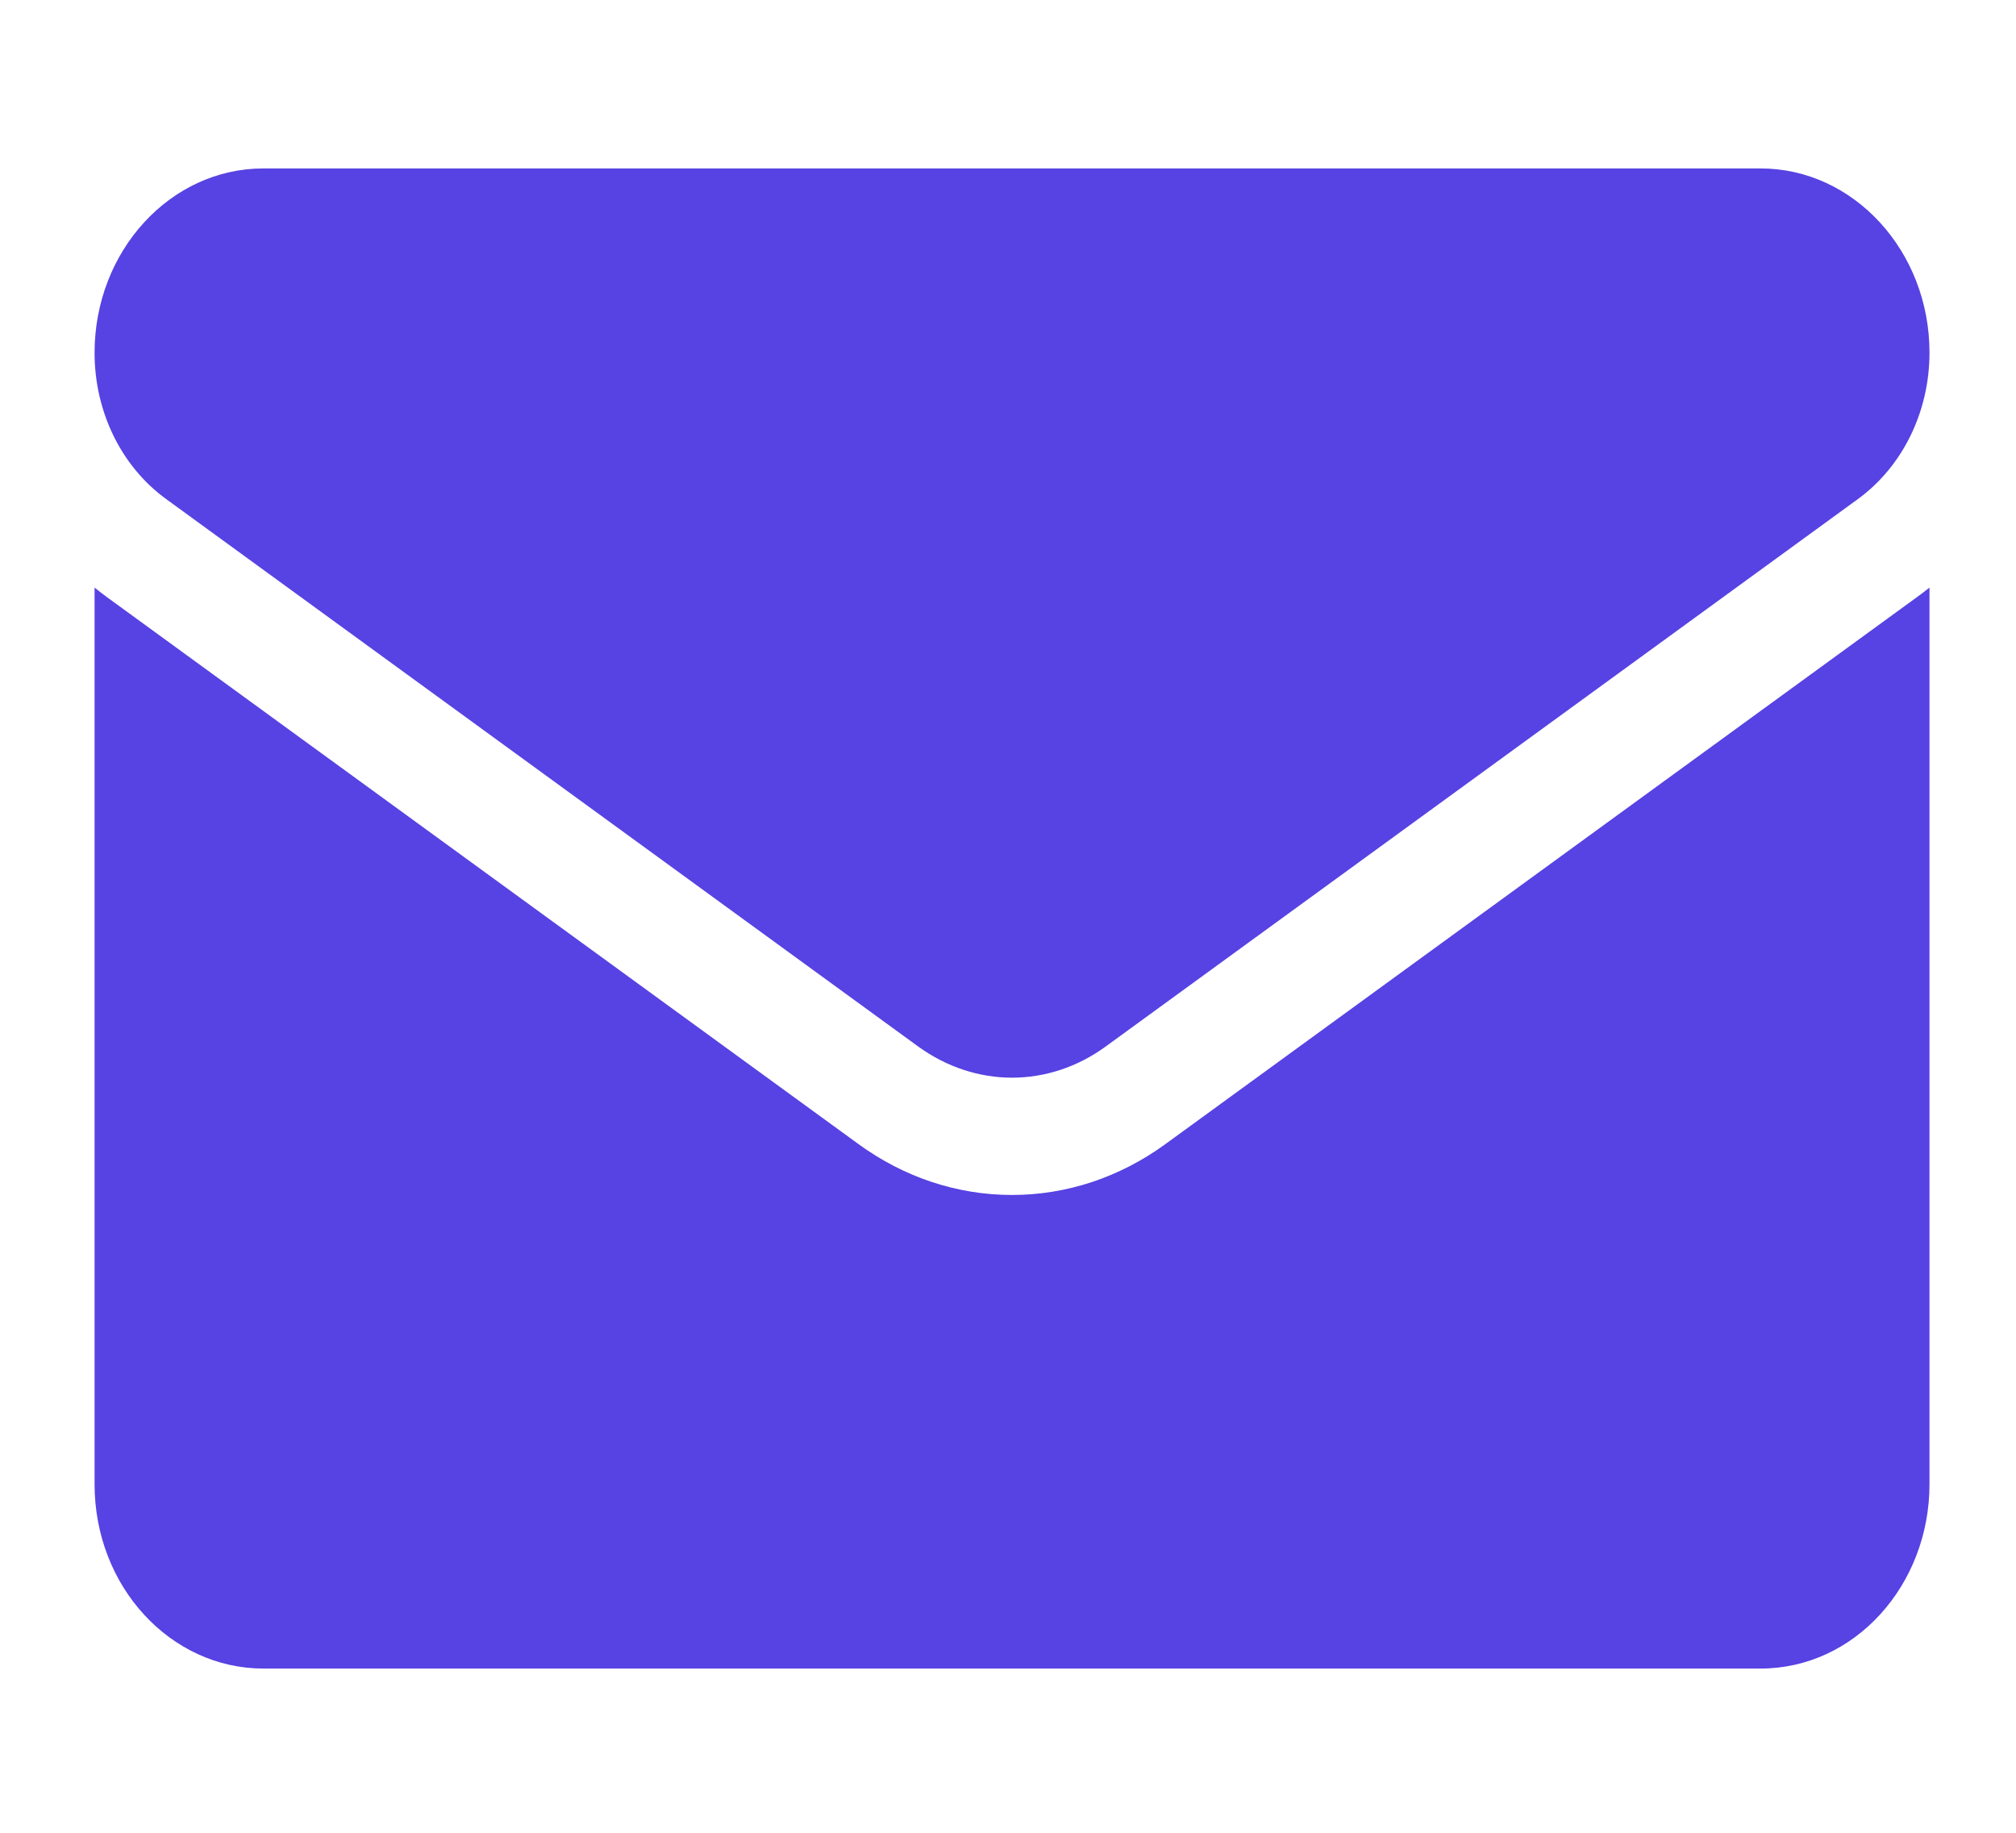
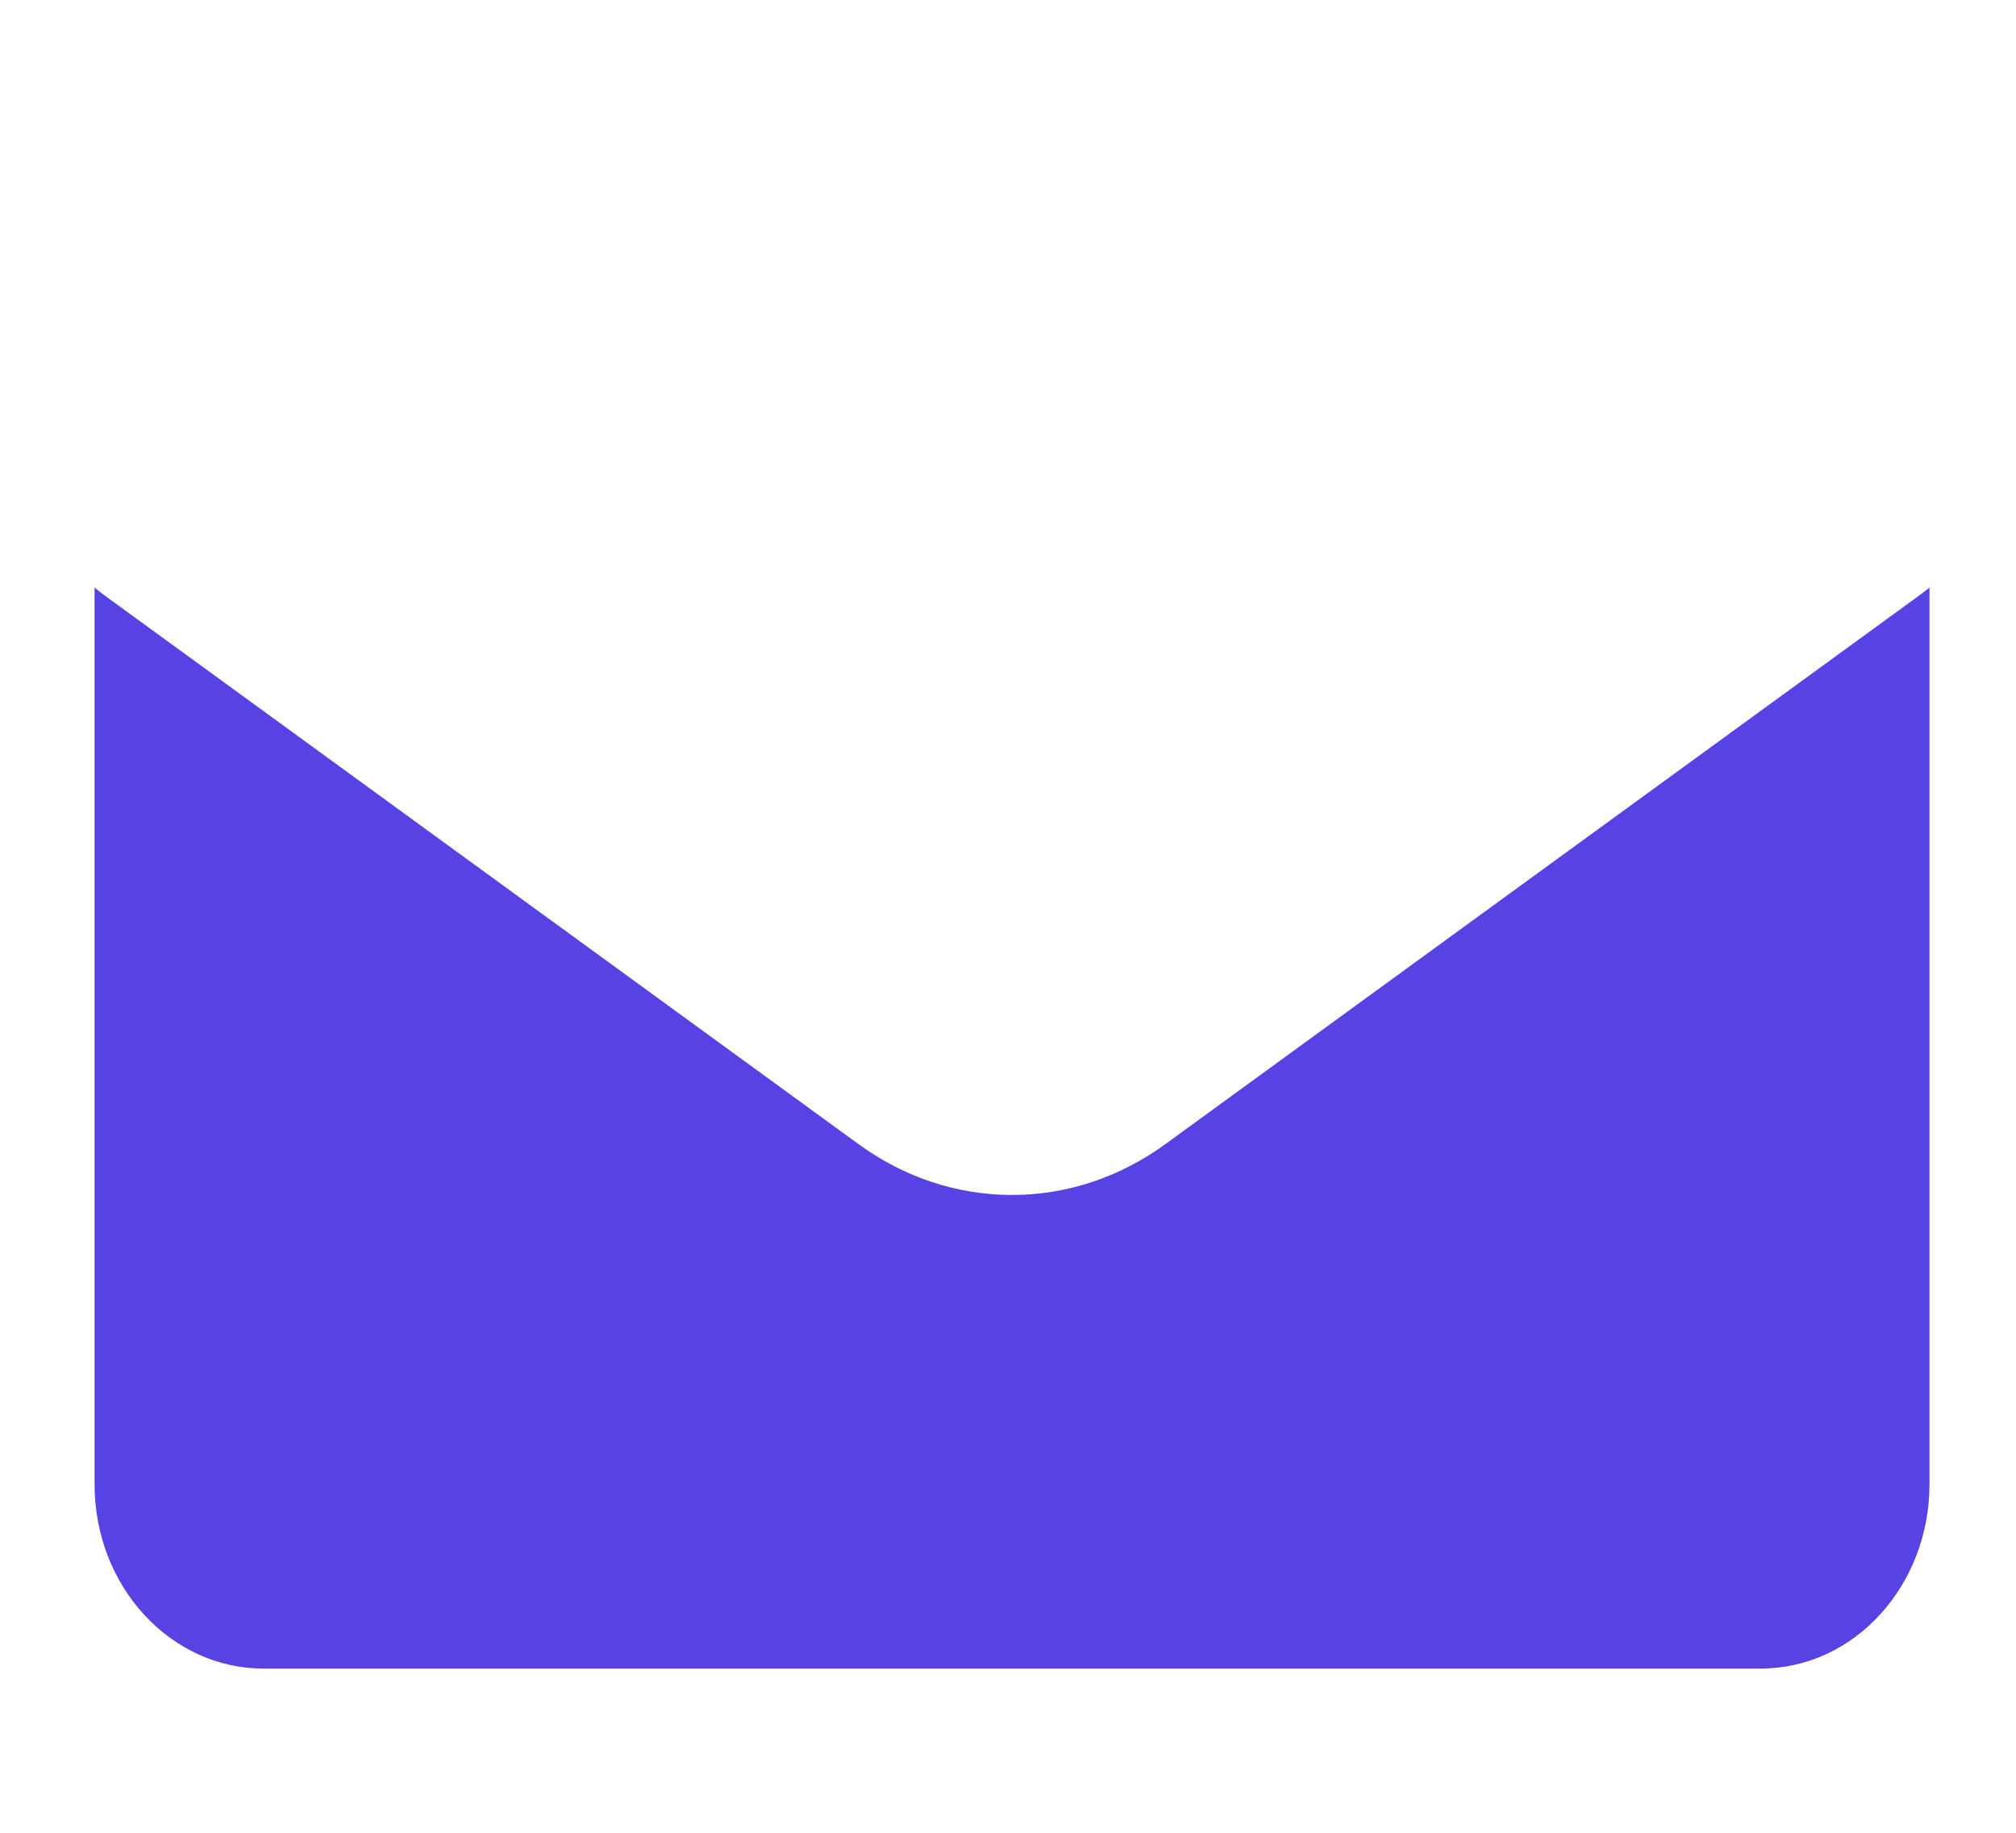
<svg xmlns="http://www.w3.org/2000/svg" width="11" height="10" viewBox="0 0 11 10" fill="none">
  <path d="M6.358 6.243C6.109 6.424 5.82 6.52 5.522 6.52C5.223 6.52 4.934 6.424 4.685 6.243L0.582 3.257C0.56 3.241 0.537 3.223 0.516 3.206V8.098C0.516 8.659 0.933 9.104 1.437 9.104H9.606C10.12 9.104 10.528 8.649 10.528 8.098V3.206C10.506 3.223 10.484 3.241 10.461 3.257L6.358 6.243Z" fill="#5742E3" />
-   <path d="M0.908 2.724L5.01 5.71C5.166 5.823 5.344 5.88 5.522 5.88C5.7 5.88 5.878 5.823 6.033 5.71L10.136 2.724C10.381 2.546 10.528 2.247 10.528 1.924C10.528 1.37 10.114 0.919 9.606 0.919H1.437C0.929 0.919 0.516 1.37 0.516 1.925C0.516 2.247 0.662 2.546 0.908 2.724Z" fill="#5742E3" />
</svg>